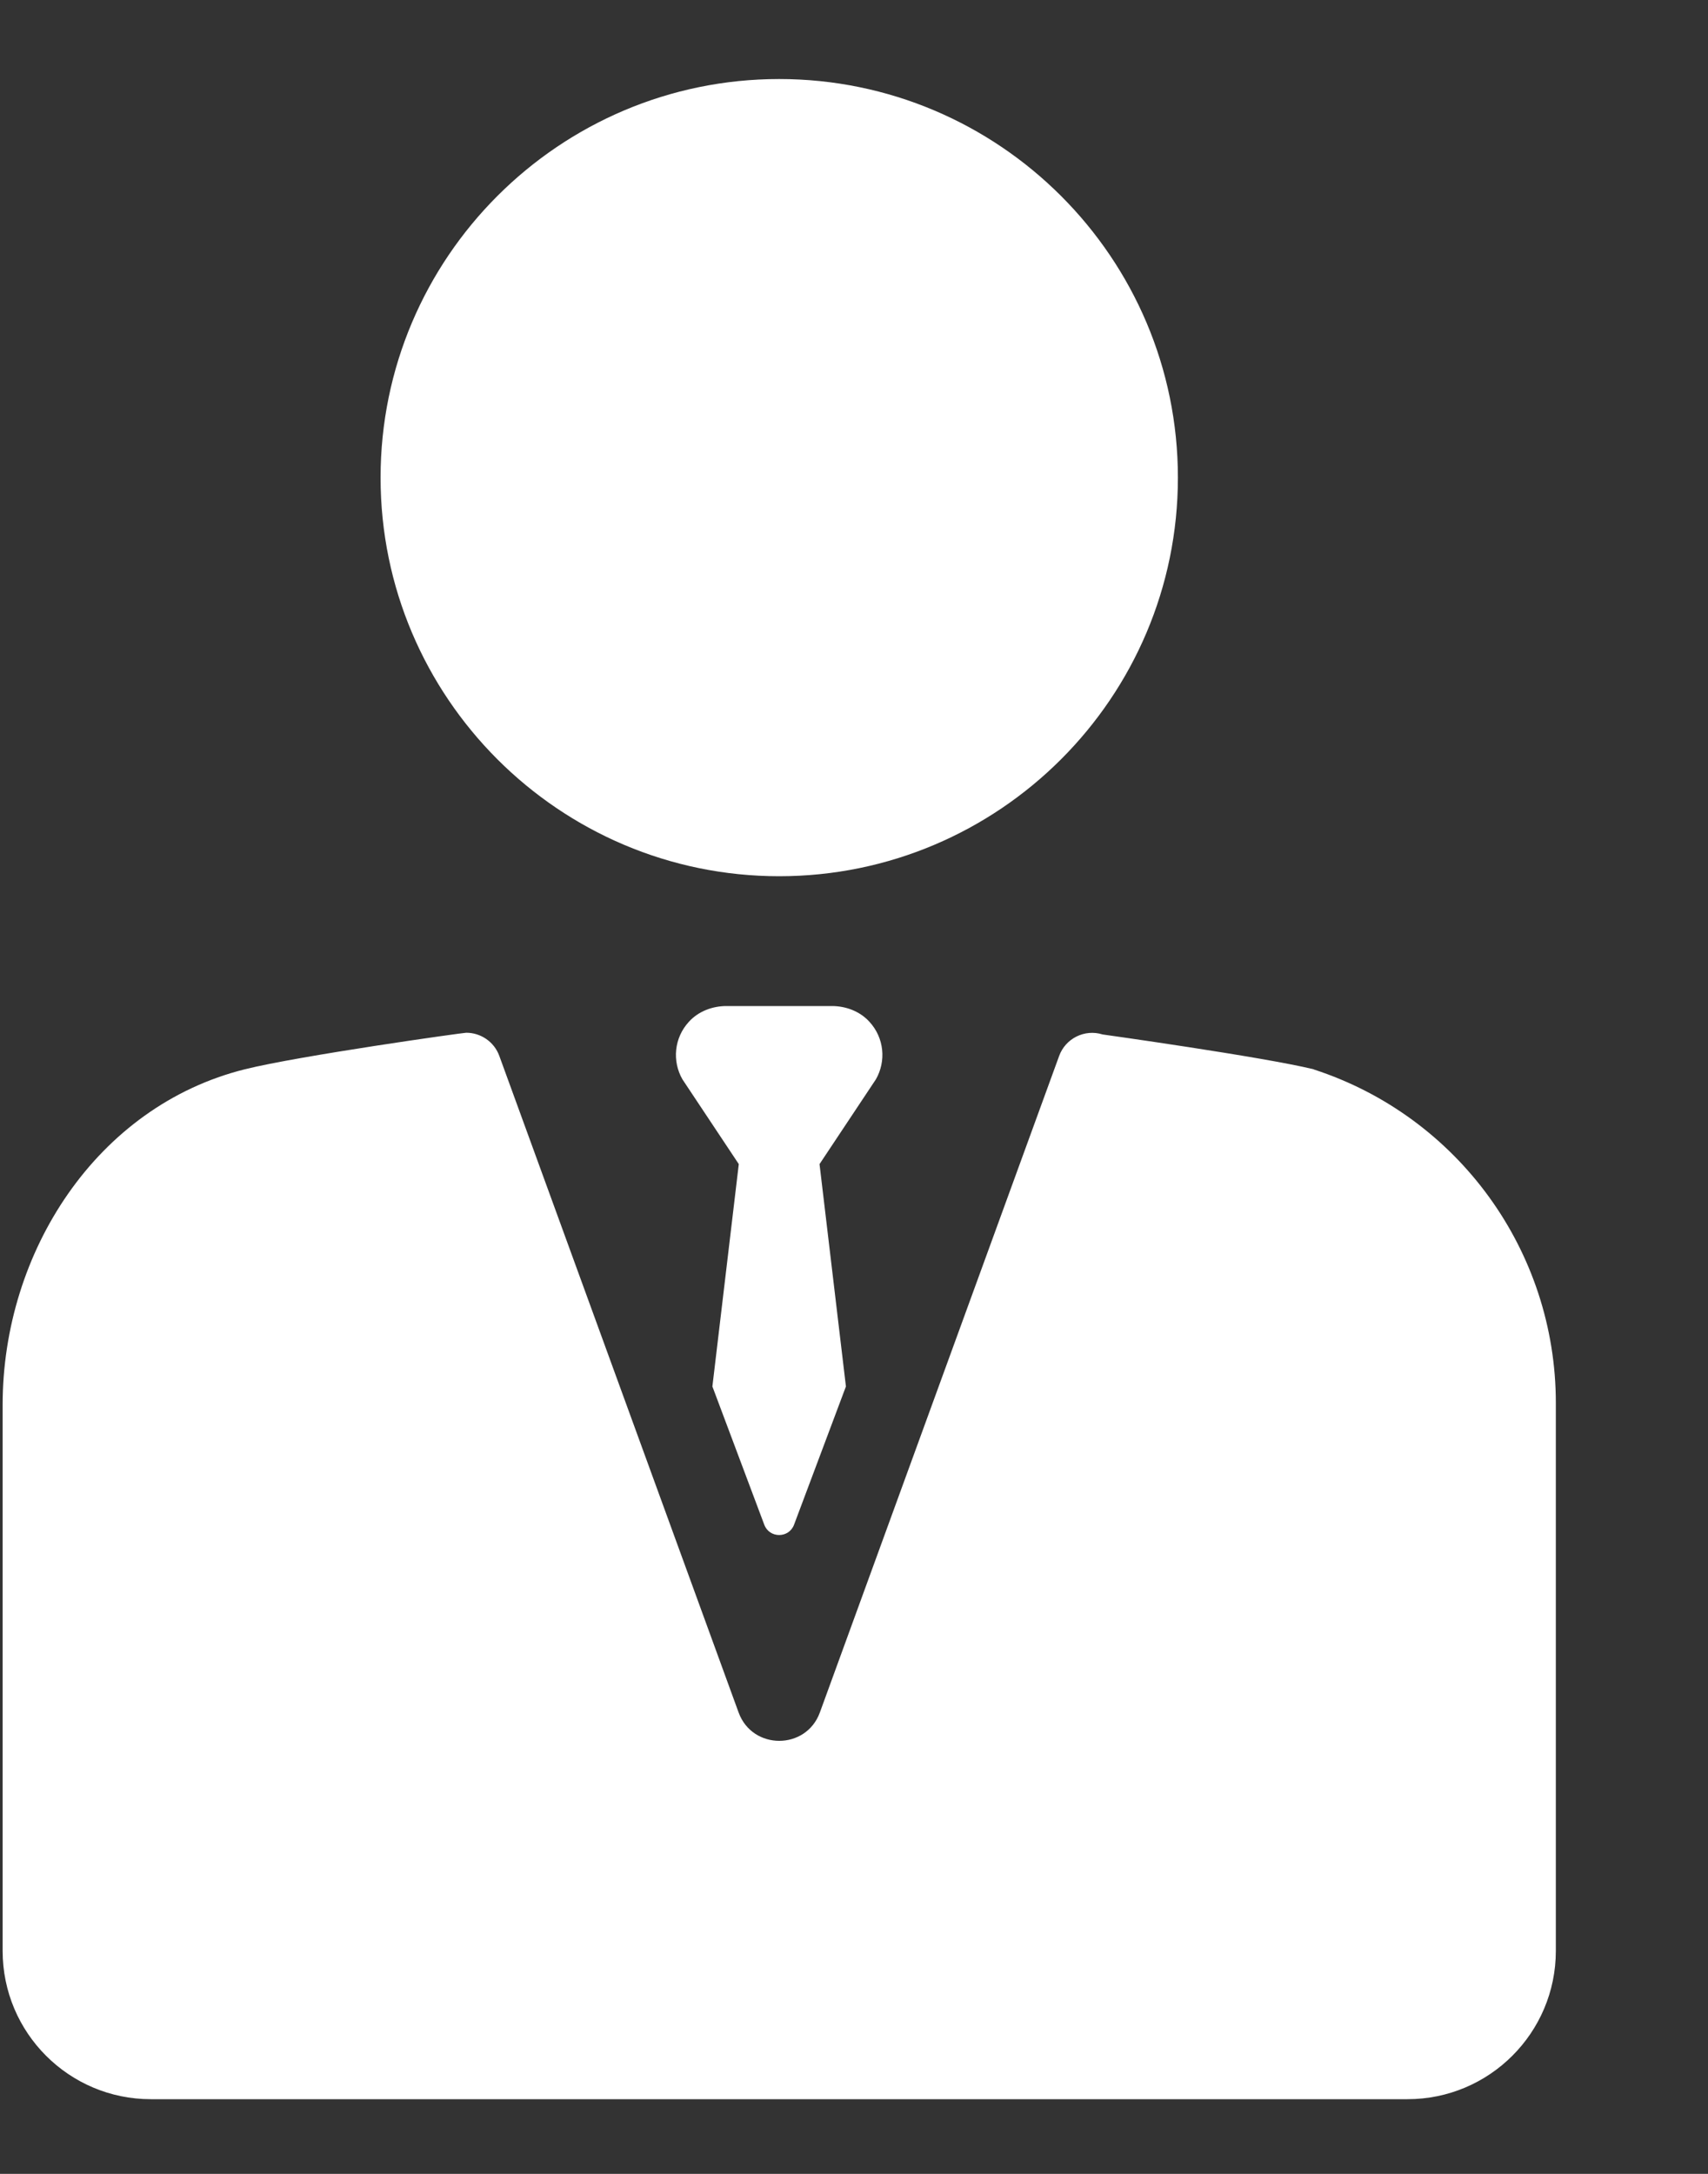
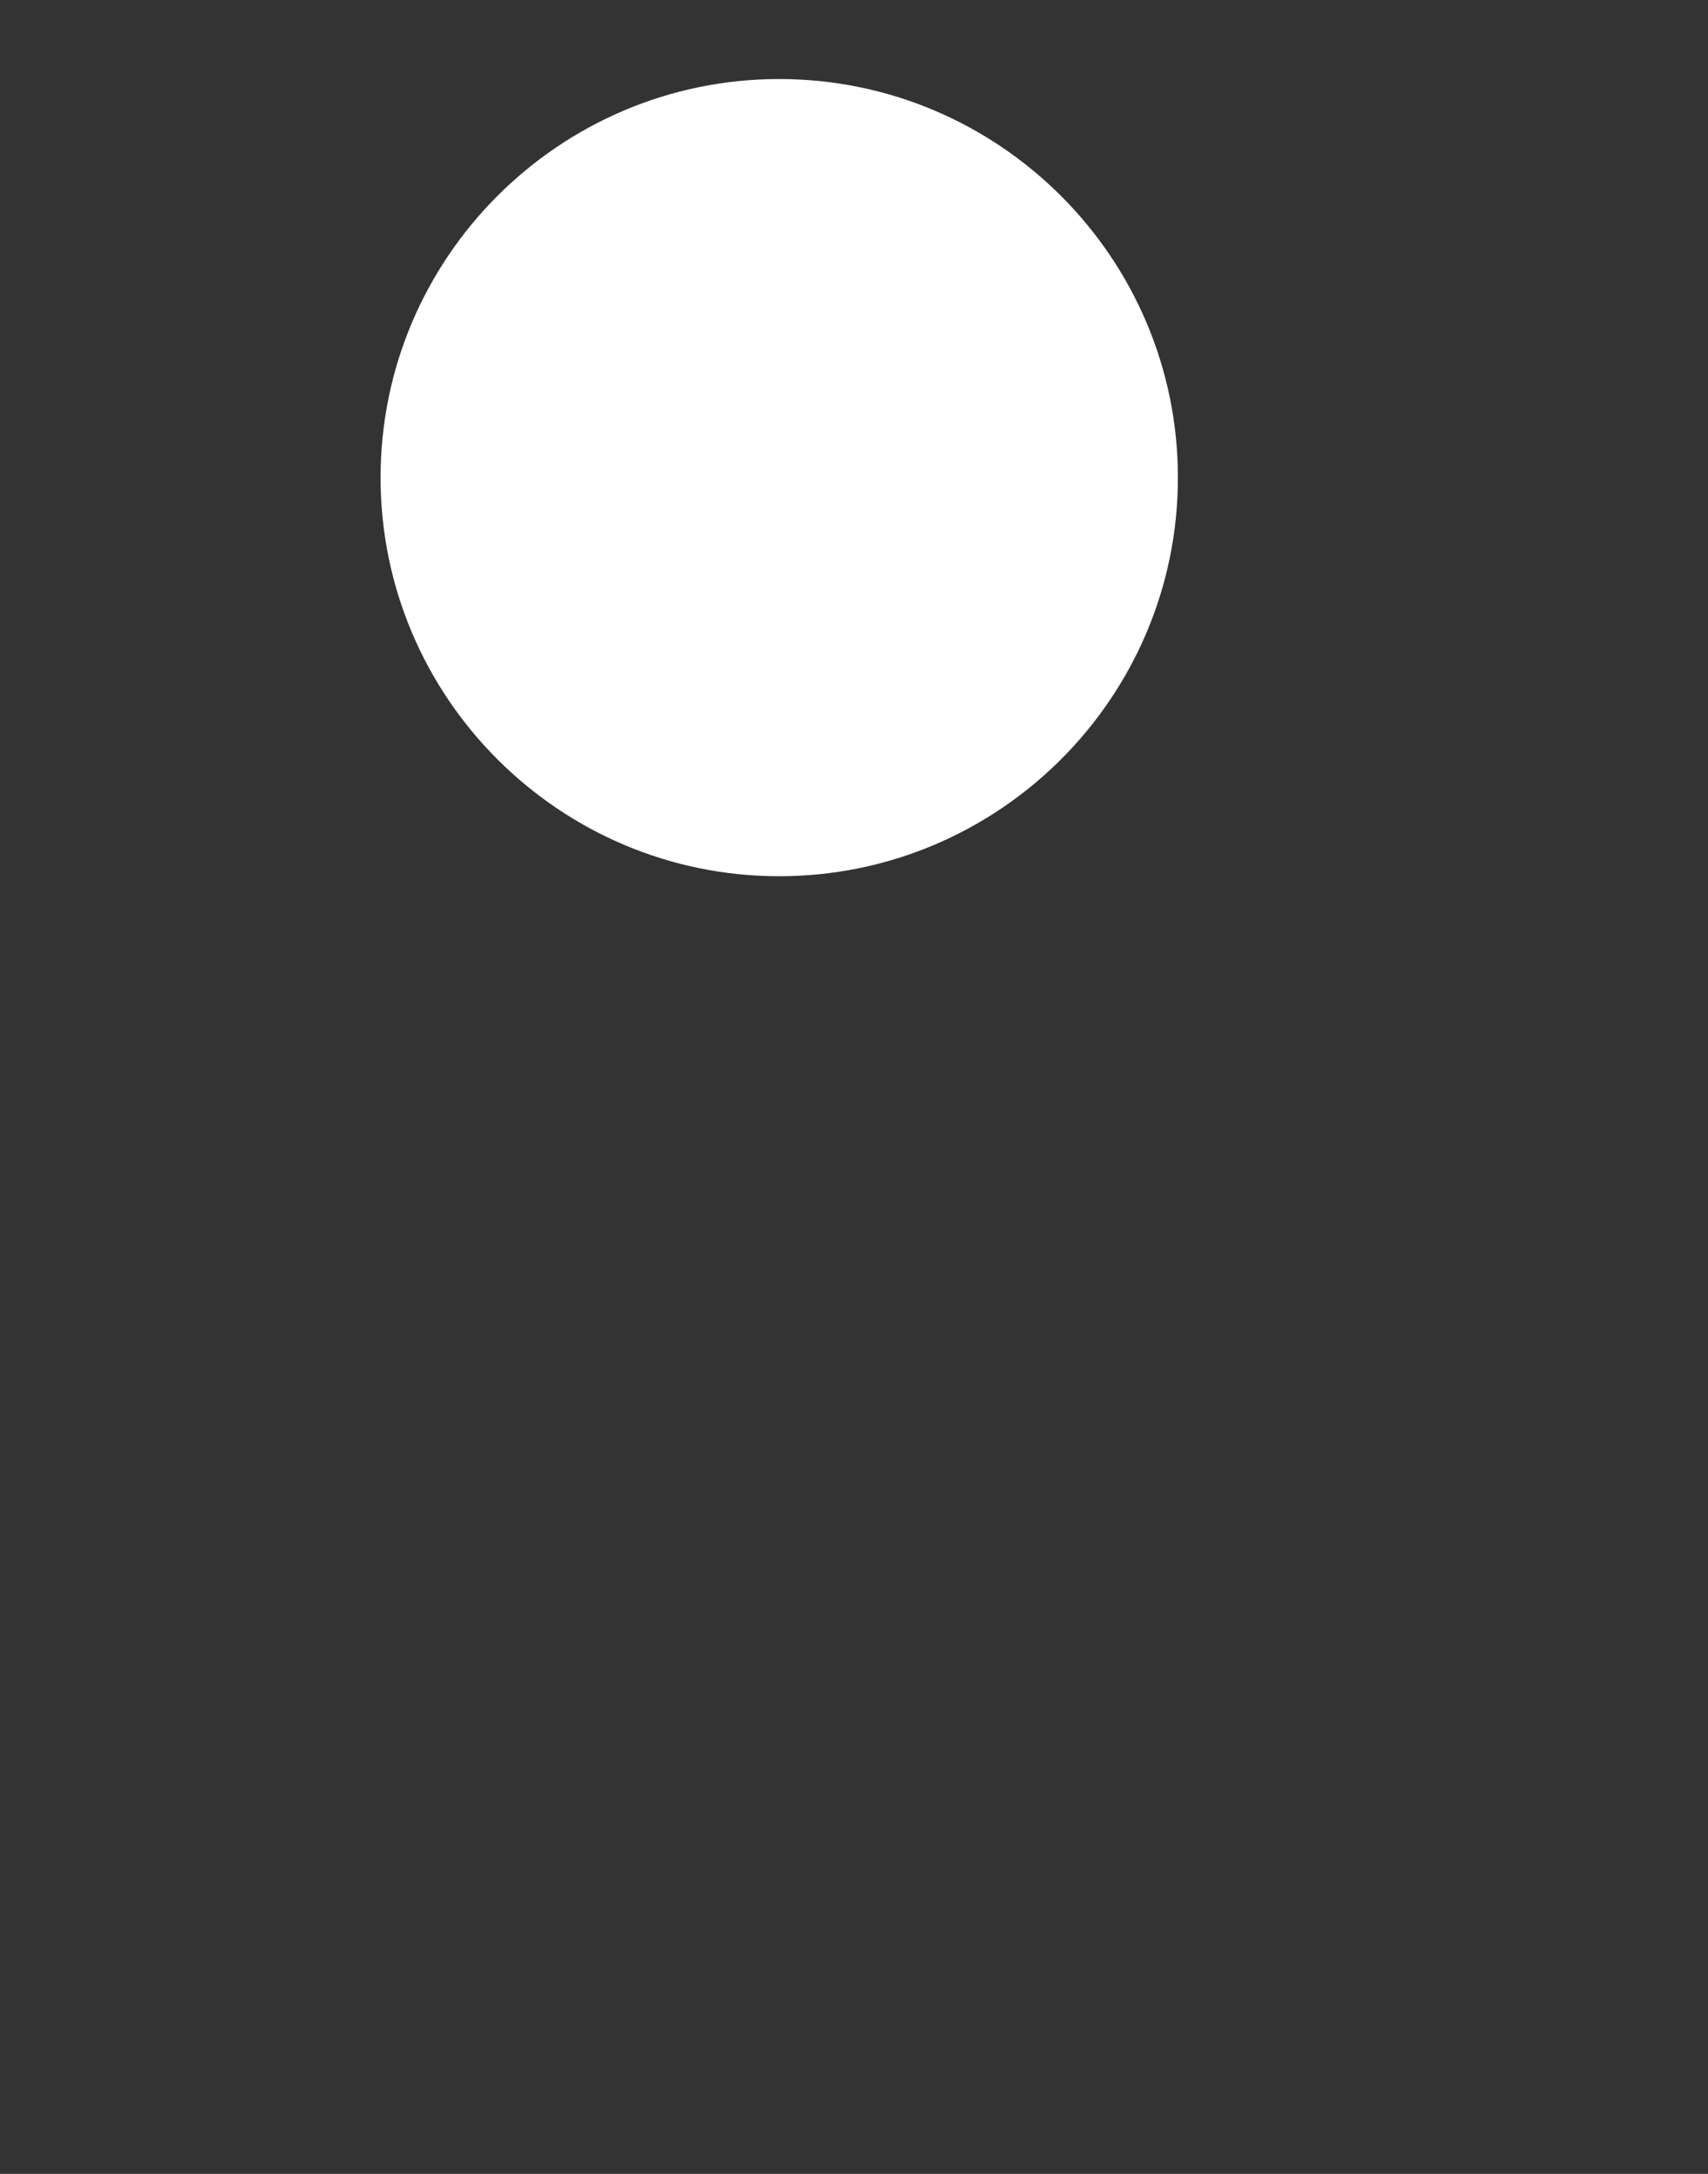
<svg xmlns="http://www.w3.org/2000/svg" width="11" height="14" viewBox="0 0 11 14" fill="none">
  <rect x="0" y="0" width="11" height="14" fill="#333333" stroke="none" />
  <path d="M5.018 5.643C6.434 5.643 7.586 4.492 7.586 3.076C7.586 1.66 6.434 0.509 5.018 0.509C3.603 0.509 2.451 1.66 2.451 3.076C2.451 4.492 3.603 5.643 5.018 5.643Z" fill="white" />
-   <path d="M8.463 6.888C8.462 6.887 8.46 6.887 8.459 6.886C8.125 6.805 7.101 6.662 7.101 6.662C6.986 6.626 6.862 6.687 6.821 6.801L5.28 11.029C5.191 11.272 4.846 11.272 4.757 11.029L3.216 6.801C3.183 6.709 3.096 6.651 3.003 6.651C2.981 6.651 1.928 6.799 1.578 6.886C0.621 7.124 0.017 8.066 0.017 9.047V12.564C0.017 13.091 0.444 13.519 0.971 13.519H9.065C9.592 13.519 10.02 13.091 10.02 12.564V9.035C10.02 8.058 9.392 7.191 8.463 6.888Z" fill="white" />
-   <path d="M5.599 6.58C5.538 6.513 5.448 6.479 5.357 6.479H4.679C4.588 6.479 4.498 6.513 4.437 6.58C4.341 6.684 4.328 6.834 4.395 6.951L4.758 7.497L4.588 8.929L4.922 9.819C4.955 9.908 5.081 9.908 5.114 9.819L5.448 8.929L5.278 7.497L5.641 6.951C5.708 6.834 5.695 6.684 5.599 6.58Z" fill="white" />
</svg>